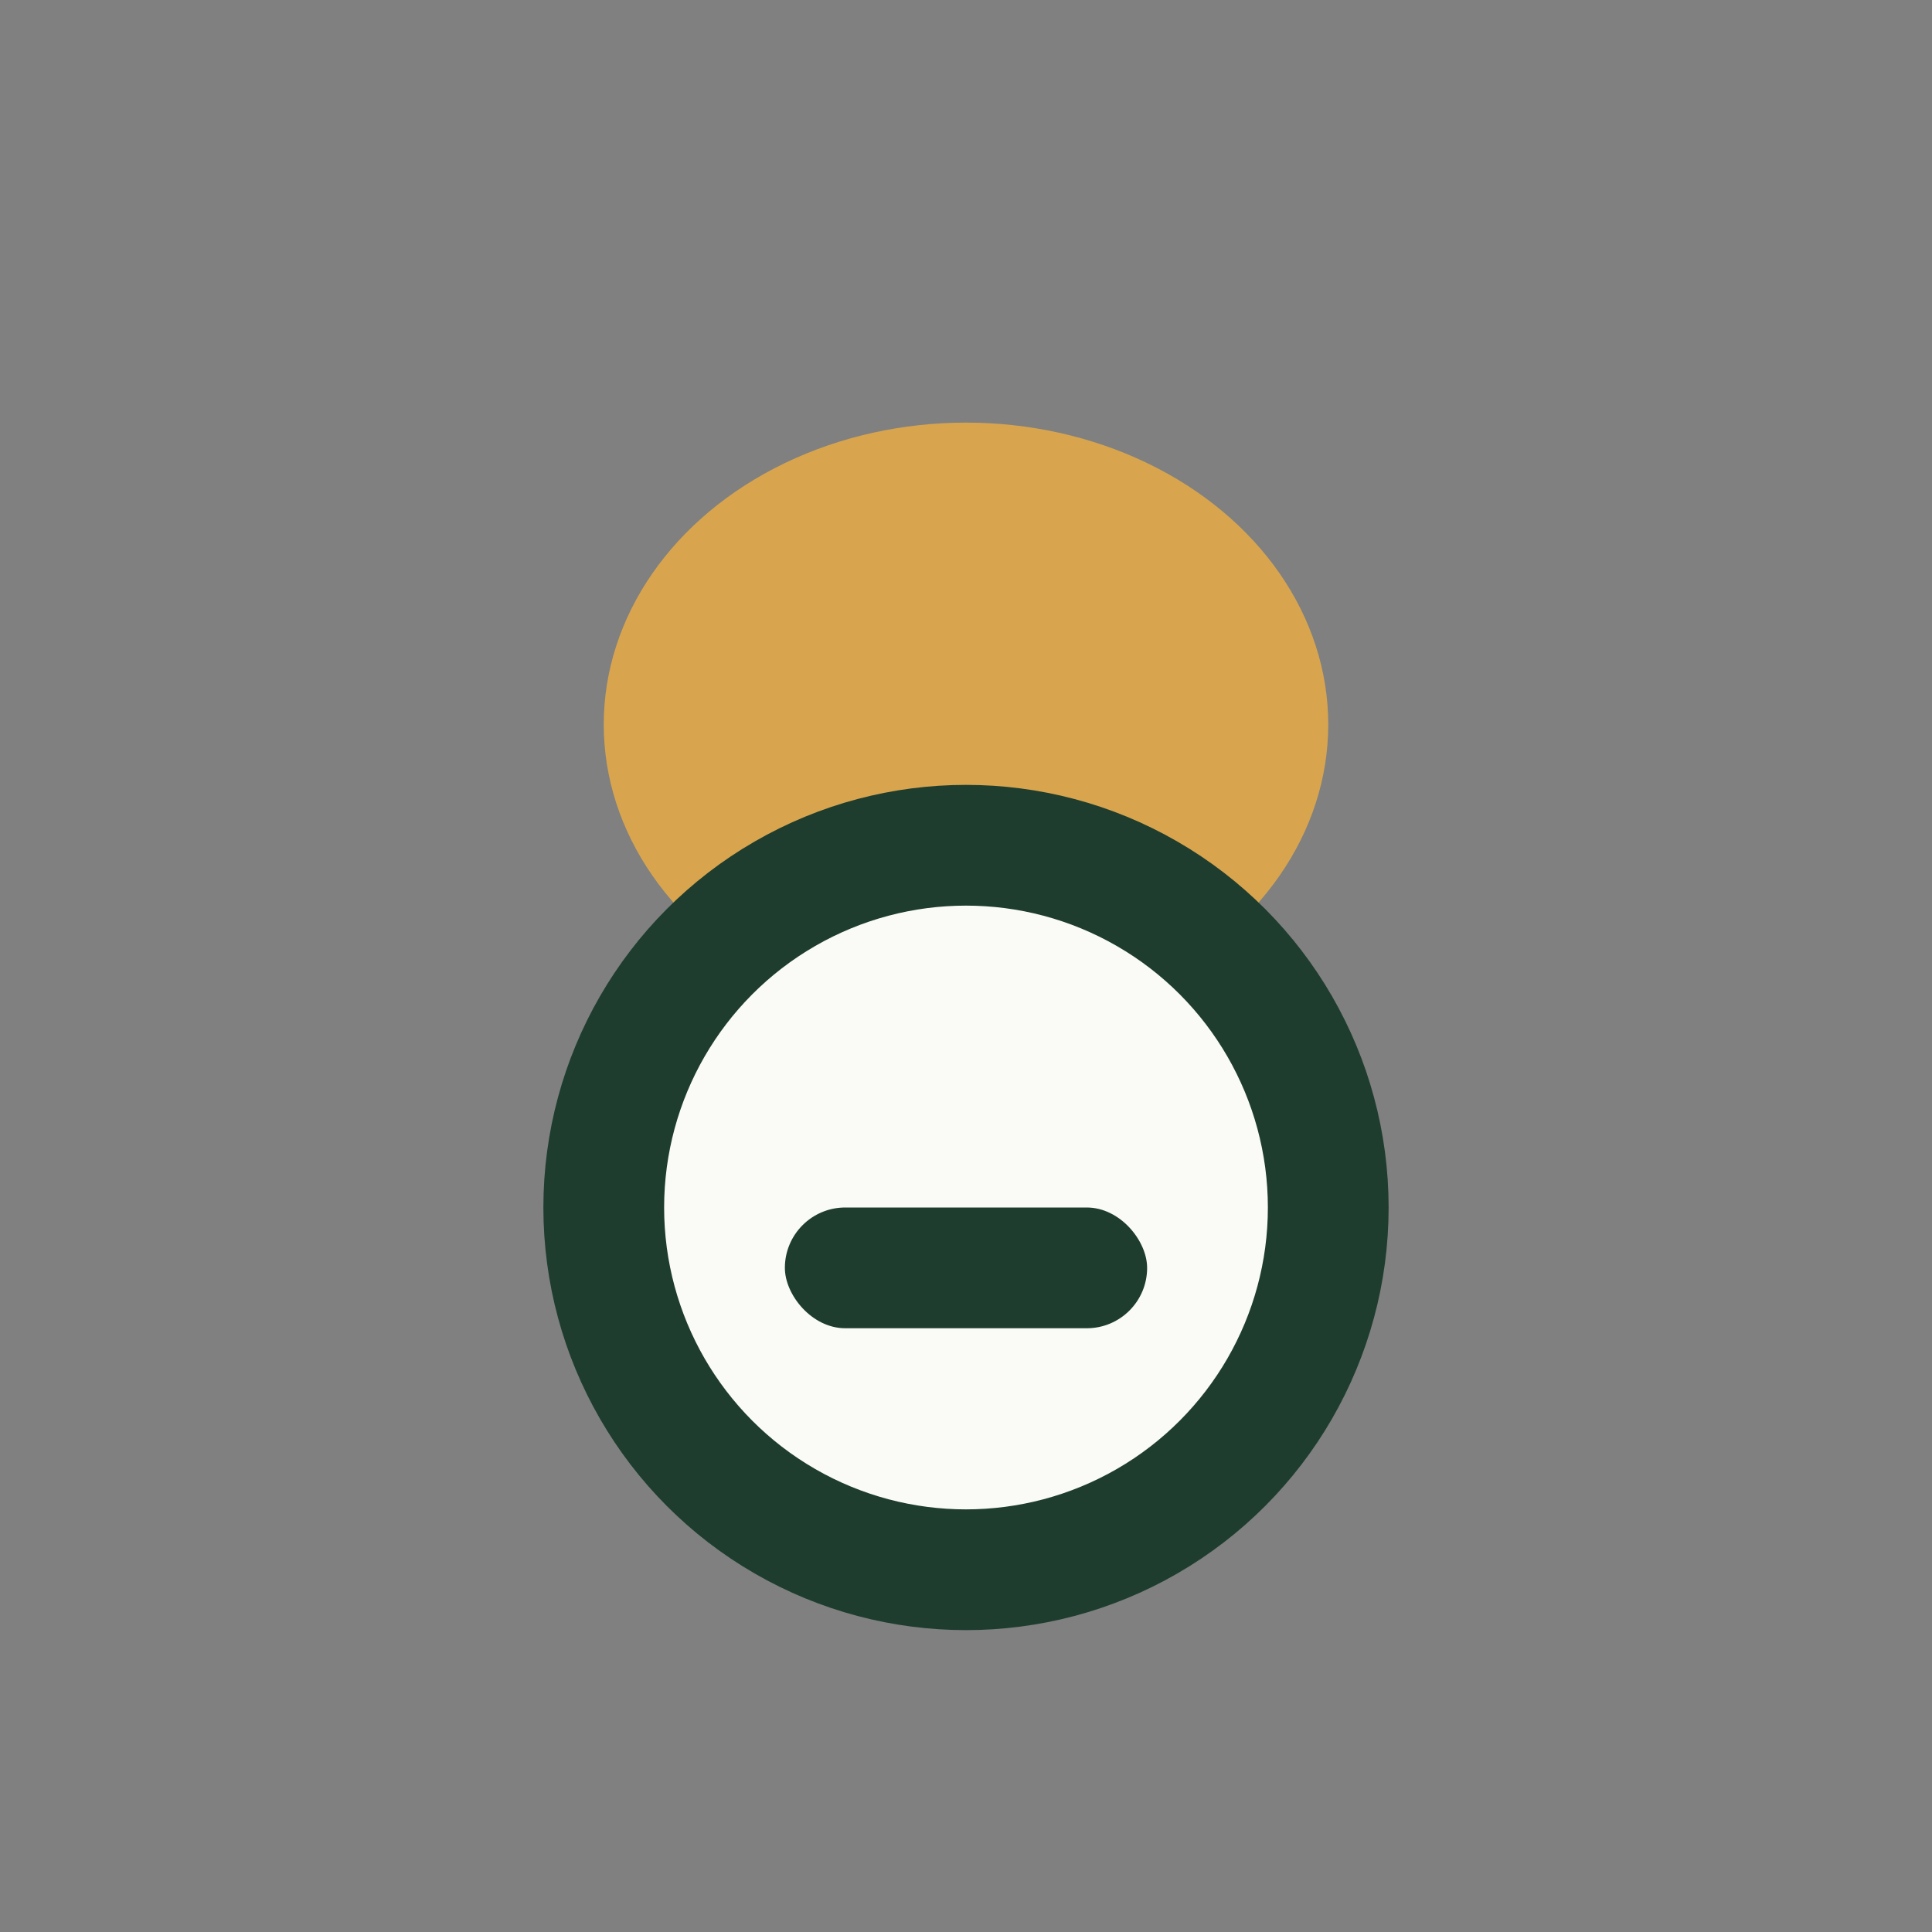
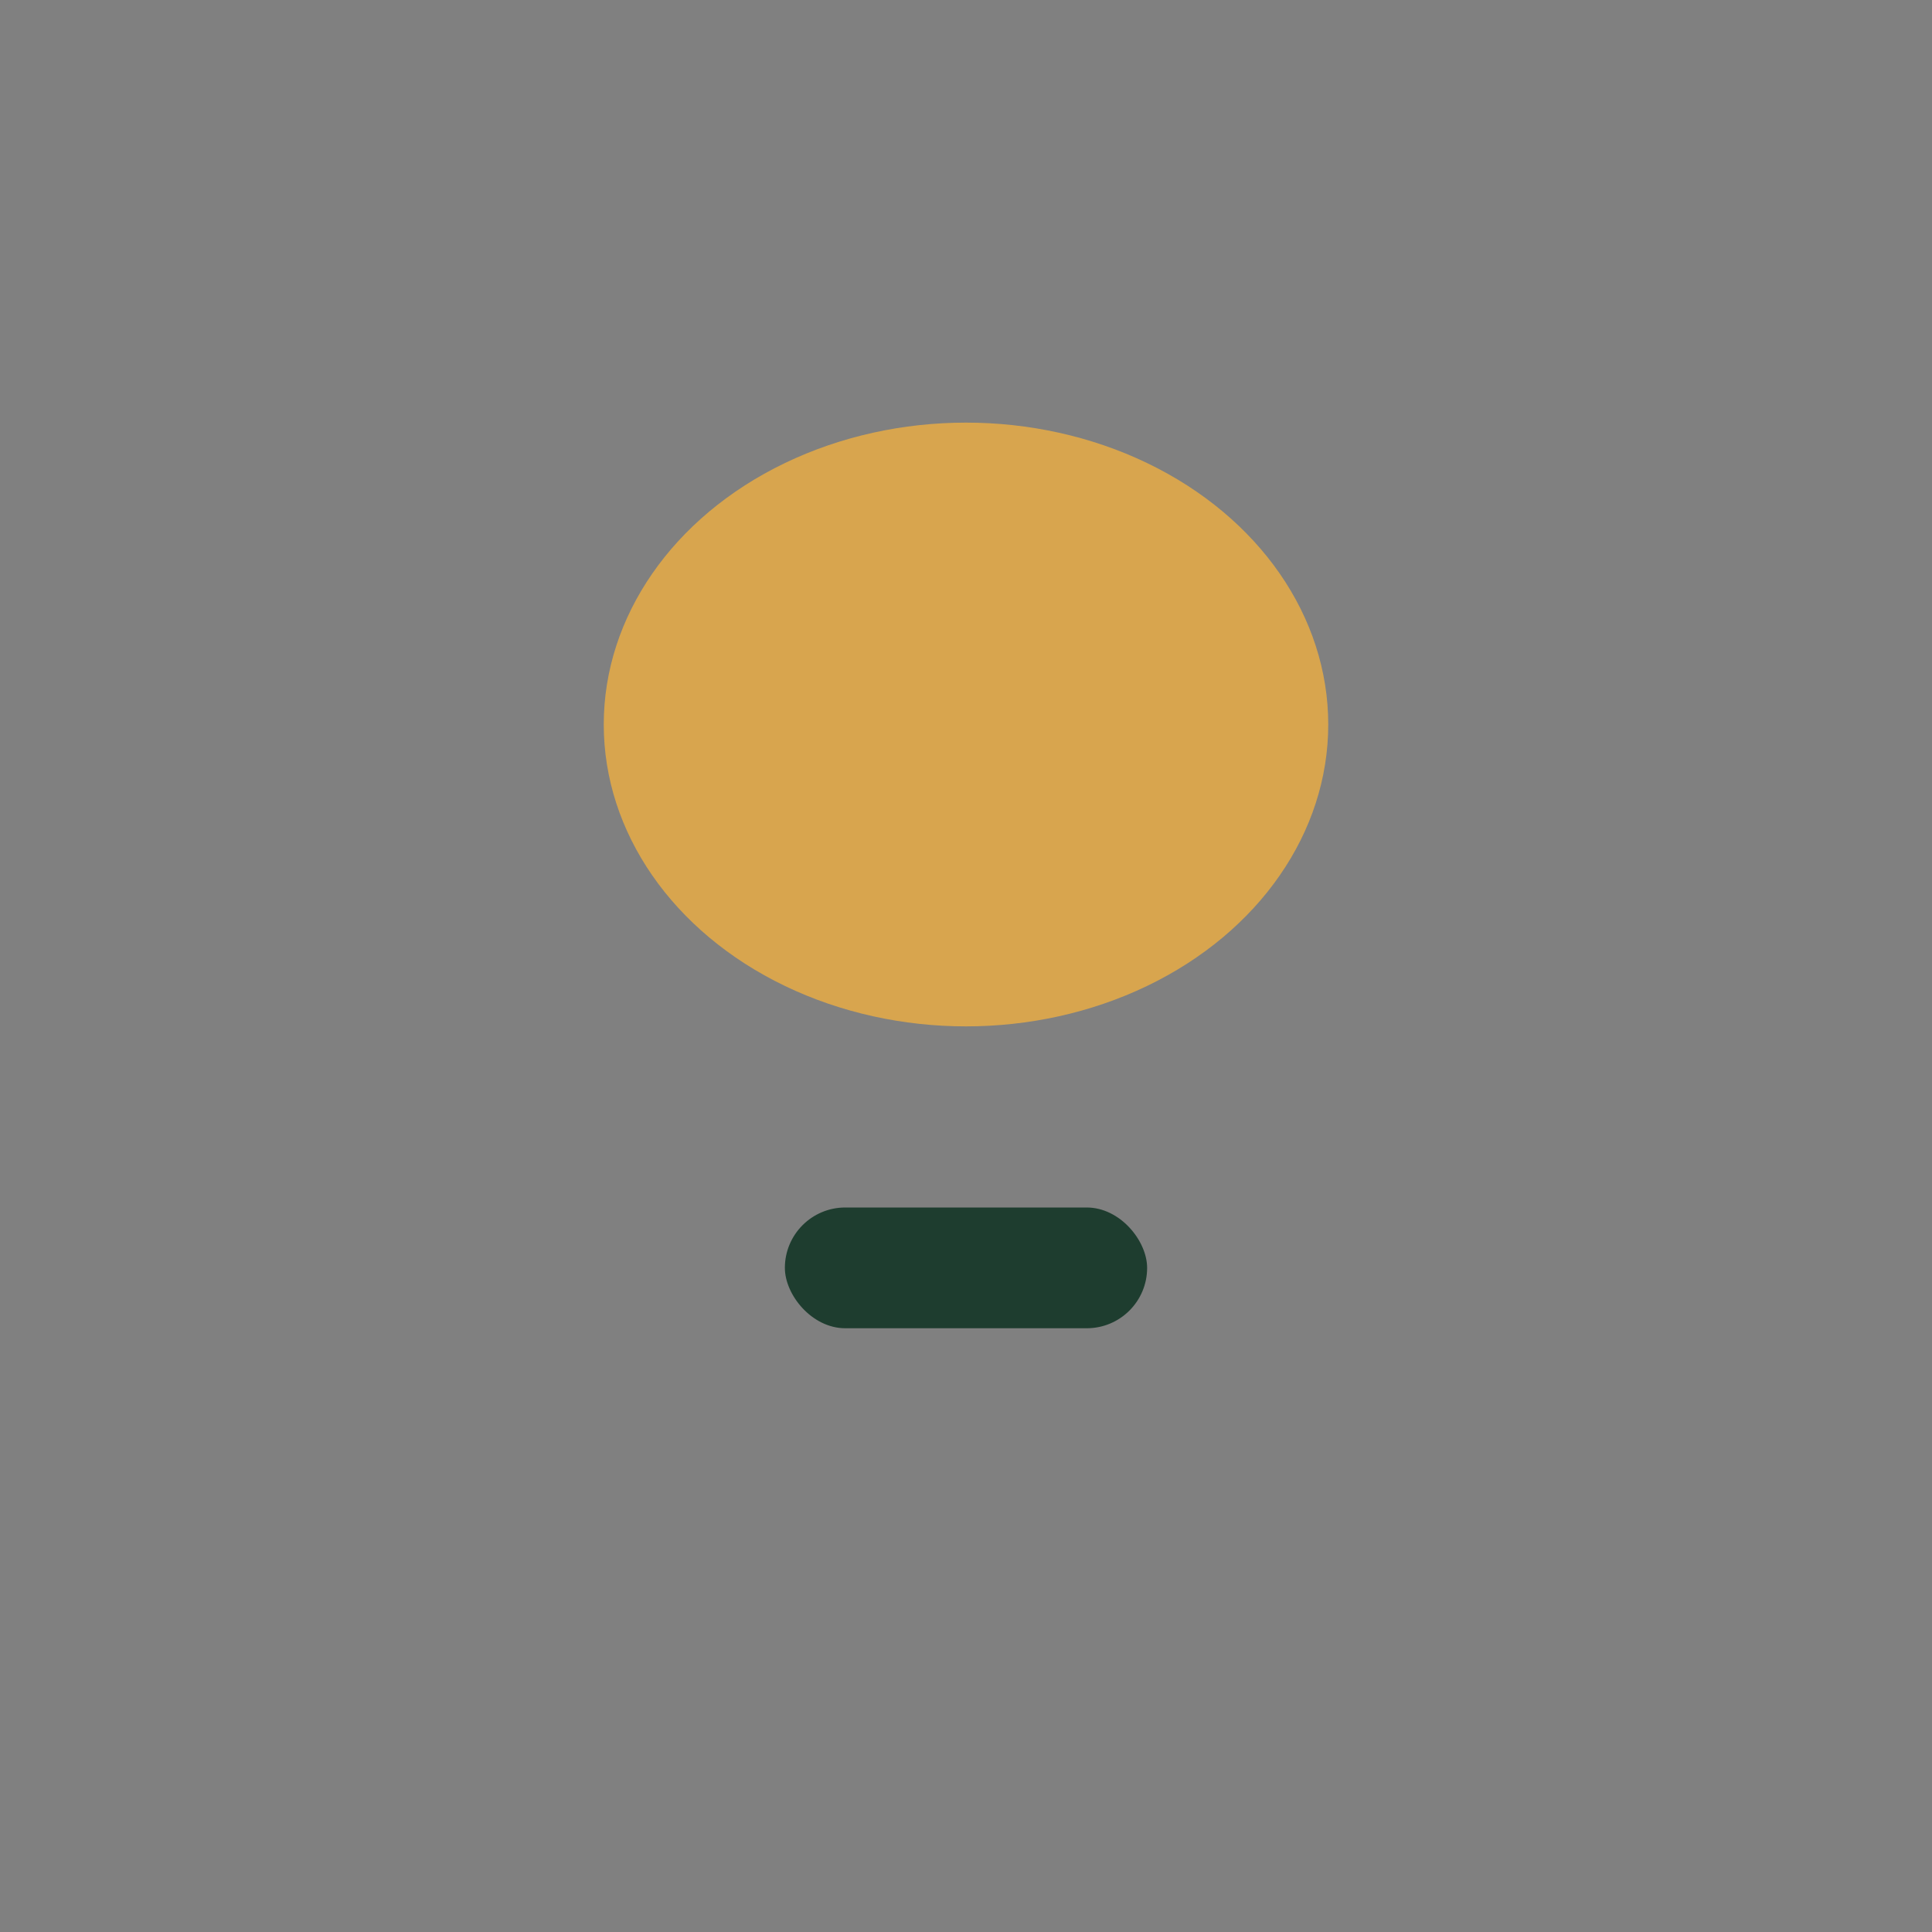
<svg xmlns="http://www.w3.org/2000/svg" width="32" height="32" viewBox="0 0 32 32">
  <rect x="0" y="0" width="32" height="32" fill="#808080" stroke="none" />
  <ellipse cx="16" cy="12" rx="6" ry="5" fill="#D8A54E" />
-   <circle cx="16" cy="20" r="6" fill="#FAFAF7" stroke="#1E3D2F" stroke-width="2" />
  <rect x="13" y="20" width="6" height="2" rx="1" fill="#1E3D2F" />
</svg>